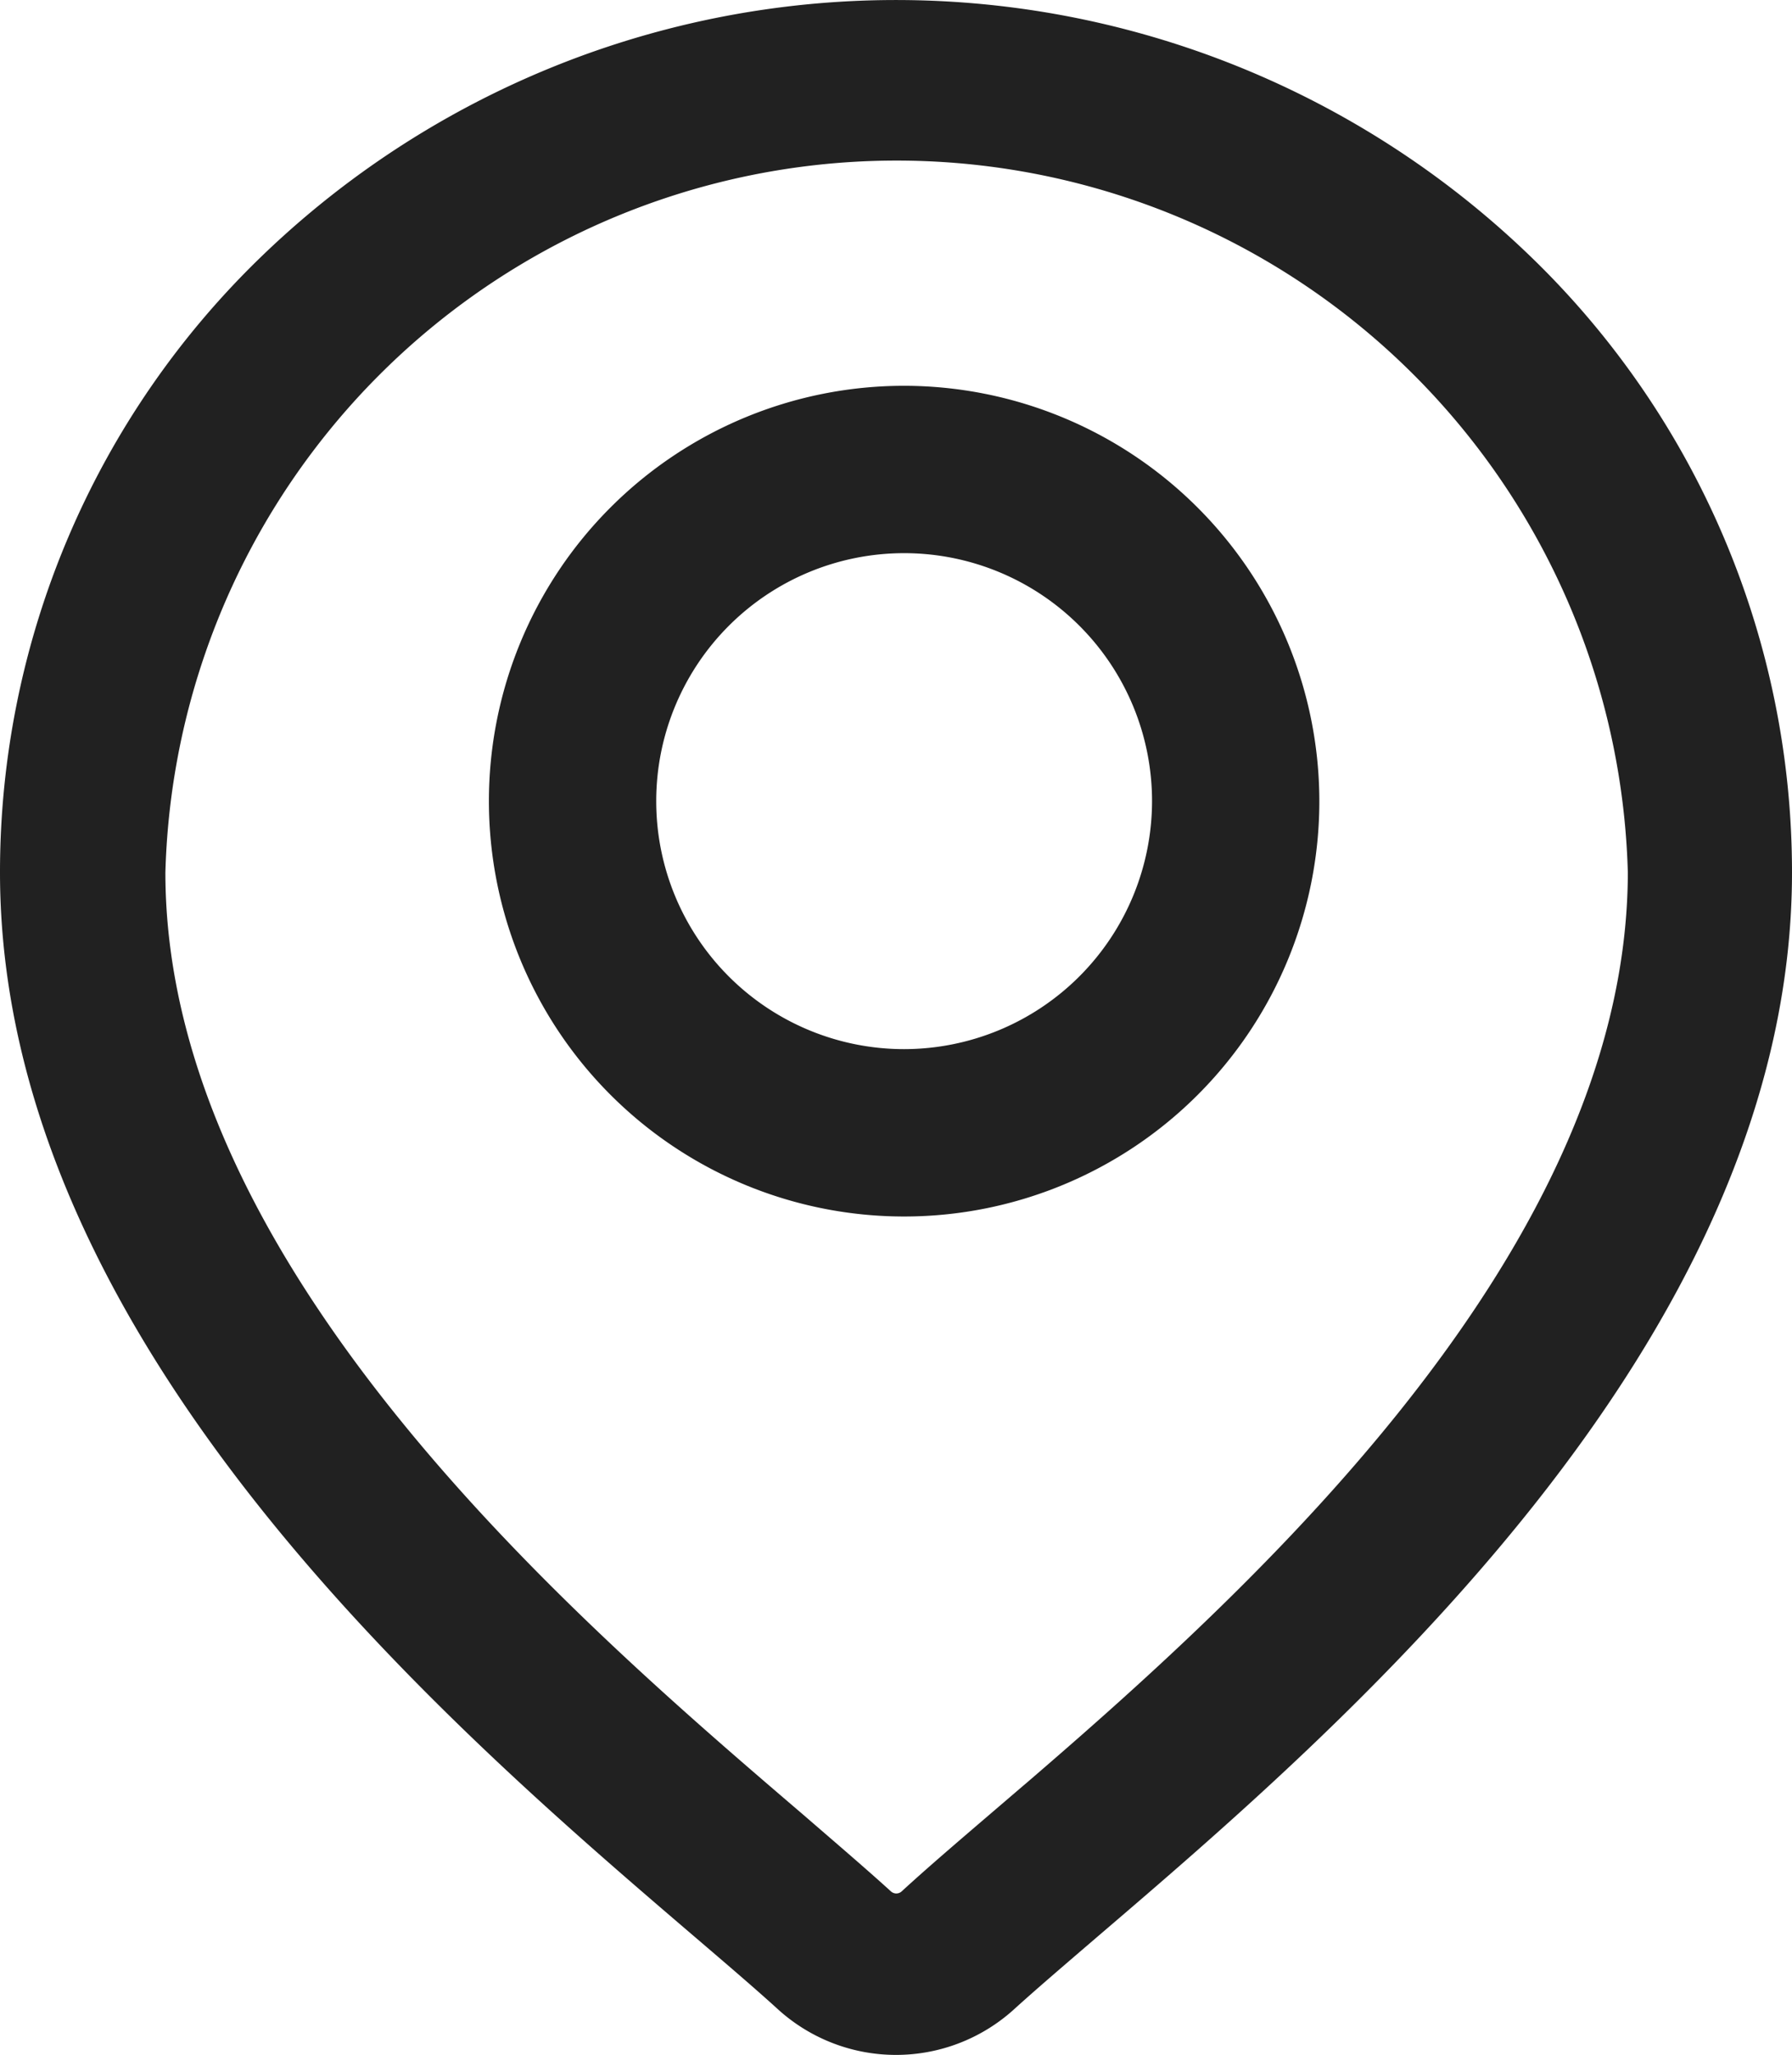
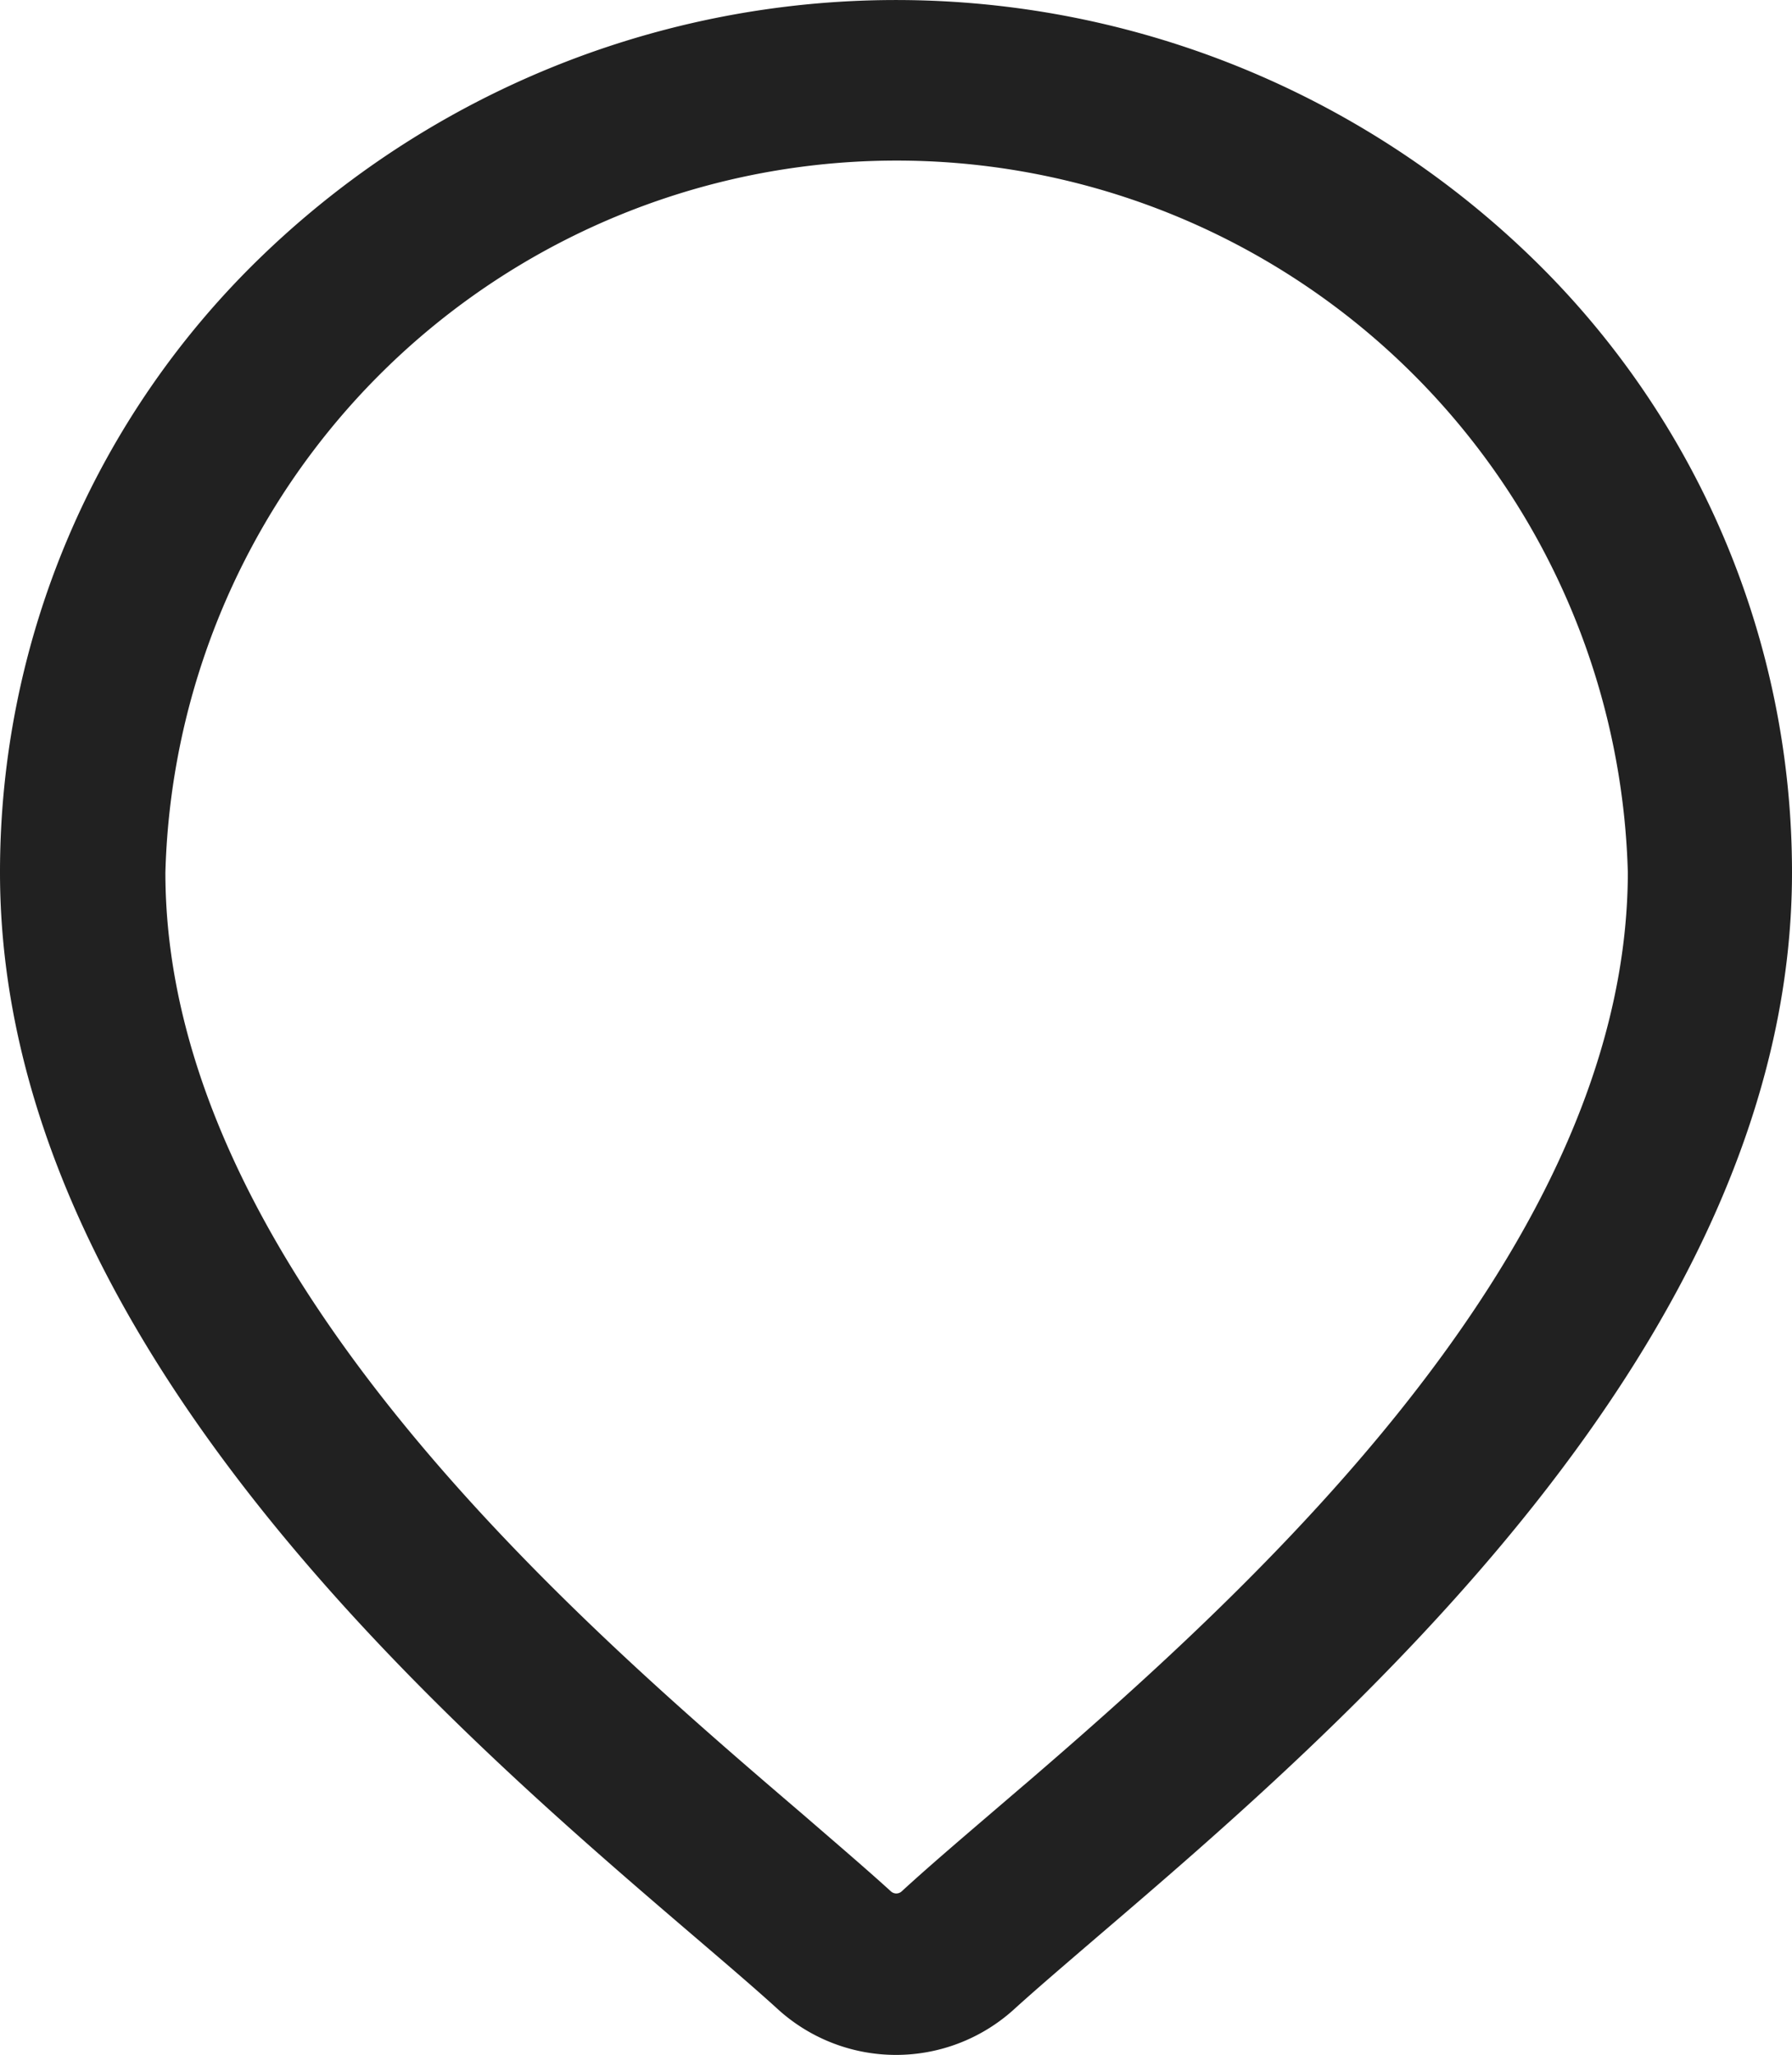
<svg xmlns="http://www.w3.org/2000/svg" width="20.5" height="23.5" viewBox="0 0 20.5 23.5">
  <defs>
    <style>.a{fill:#212121;stroke:#212121;stroke-width:0.5px;}</style>
  </defs>
  <g transform="translate(-39.201 0.25)">
    <g transform="translate(39.451)">
      <g transform="translate(0)">
        <path class="a" d="M56.522,2.849a10.2,10.2,0,0,0-14.142,0,9.533,9.533,0,0,0-2.929,6.879c0,5.256,5.109,9.628,7.854,11.977.381.326.711.608.973.847a1.759,1.759,0,0,0,2.346,0c.262-.238.592-.52.973-.847,2.745-2.349,7.854-6.721,7.854-11.977A9.533,9.533,0,0,0,56.522,2.849Zm-5.84,17.844c-.39.334-.726.622-1,.874a.341.341,0,0,1-.455,0c-.277-.252-.614-.54-1-.874-2.58-2.208-7.384-6.318-7.384-10.966a8.618,8.618,0,0,1,17.23,0C58.066,14.375,53.263,18.485,50.682,20.694Z" transform="translate(-39.451)" />
      </g>
    </g>
    <g transform="translate(45.044 4.412)">
      <g transform="translate(0)">
-         <path class="a" d="M165.07,112.938a4.5,4.5,0,1,0,4.5,4.5A4.505,4.505,0,0,0,165.07,112.938Zm0,7.586a3.086,3.086,0,1,1,3.086-3.086A3.089,3.089,0,0,1,165.07,120.524Z" transform="translate(-160.57 -112.938)" />
-       </g>
+         </g>
    </g>
  </g>
</svg>